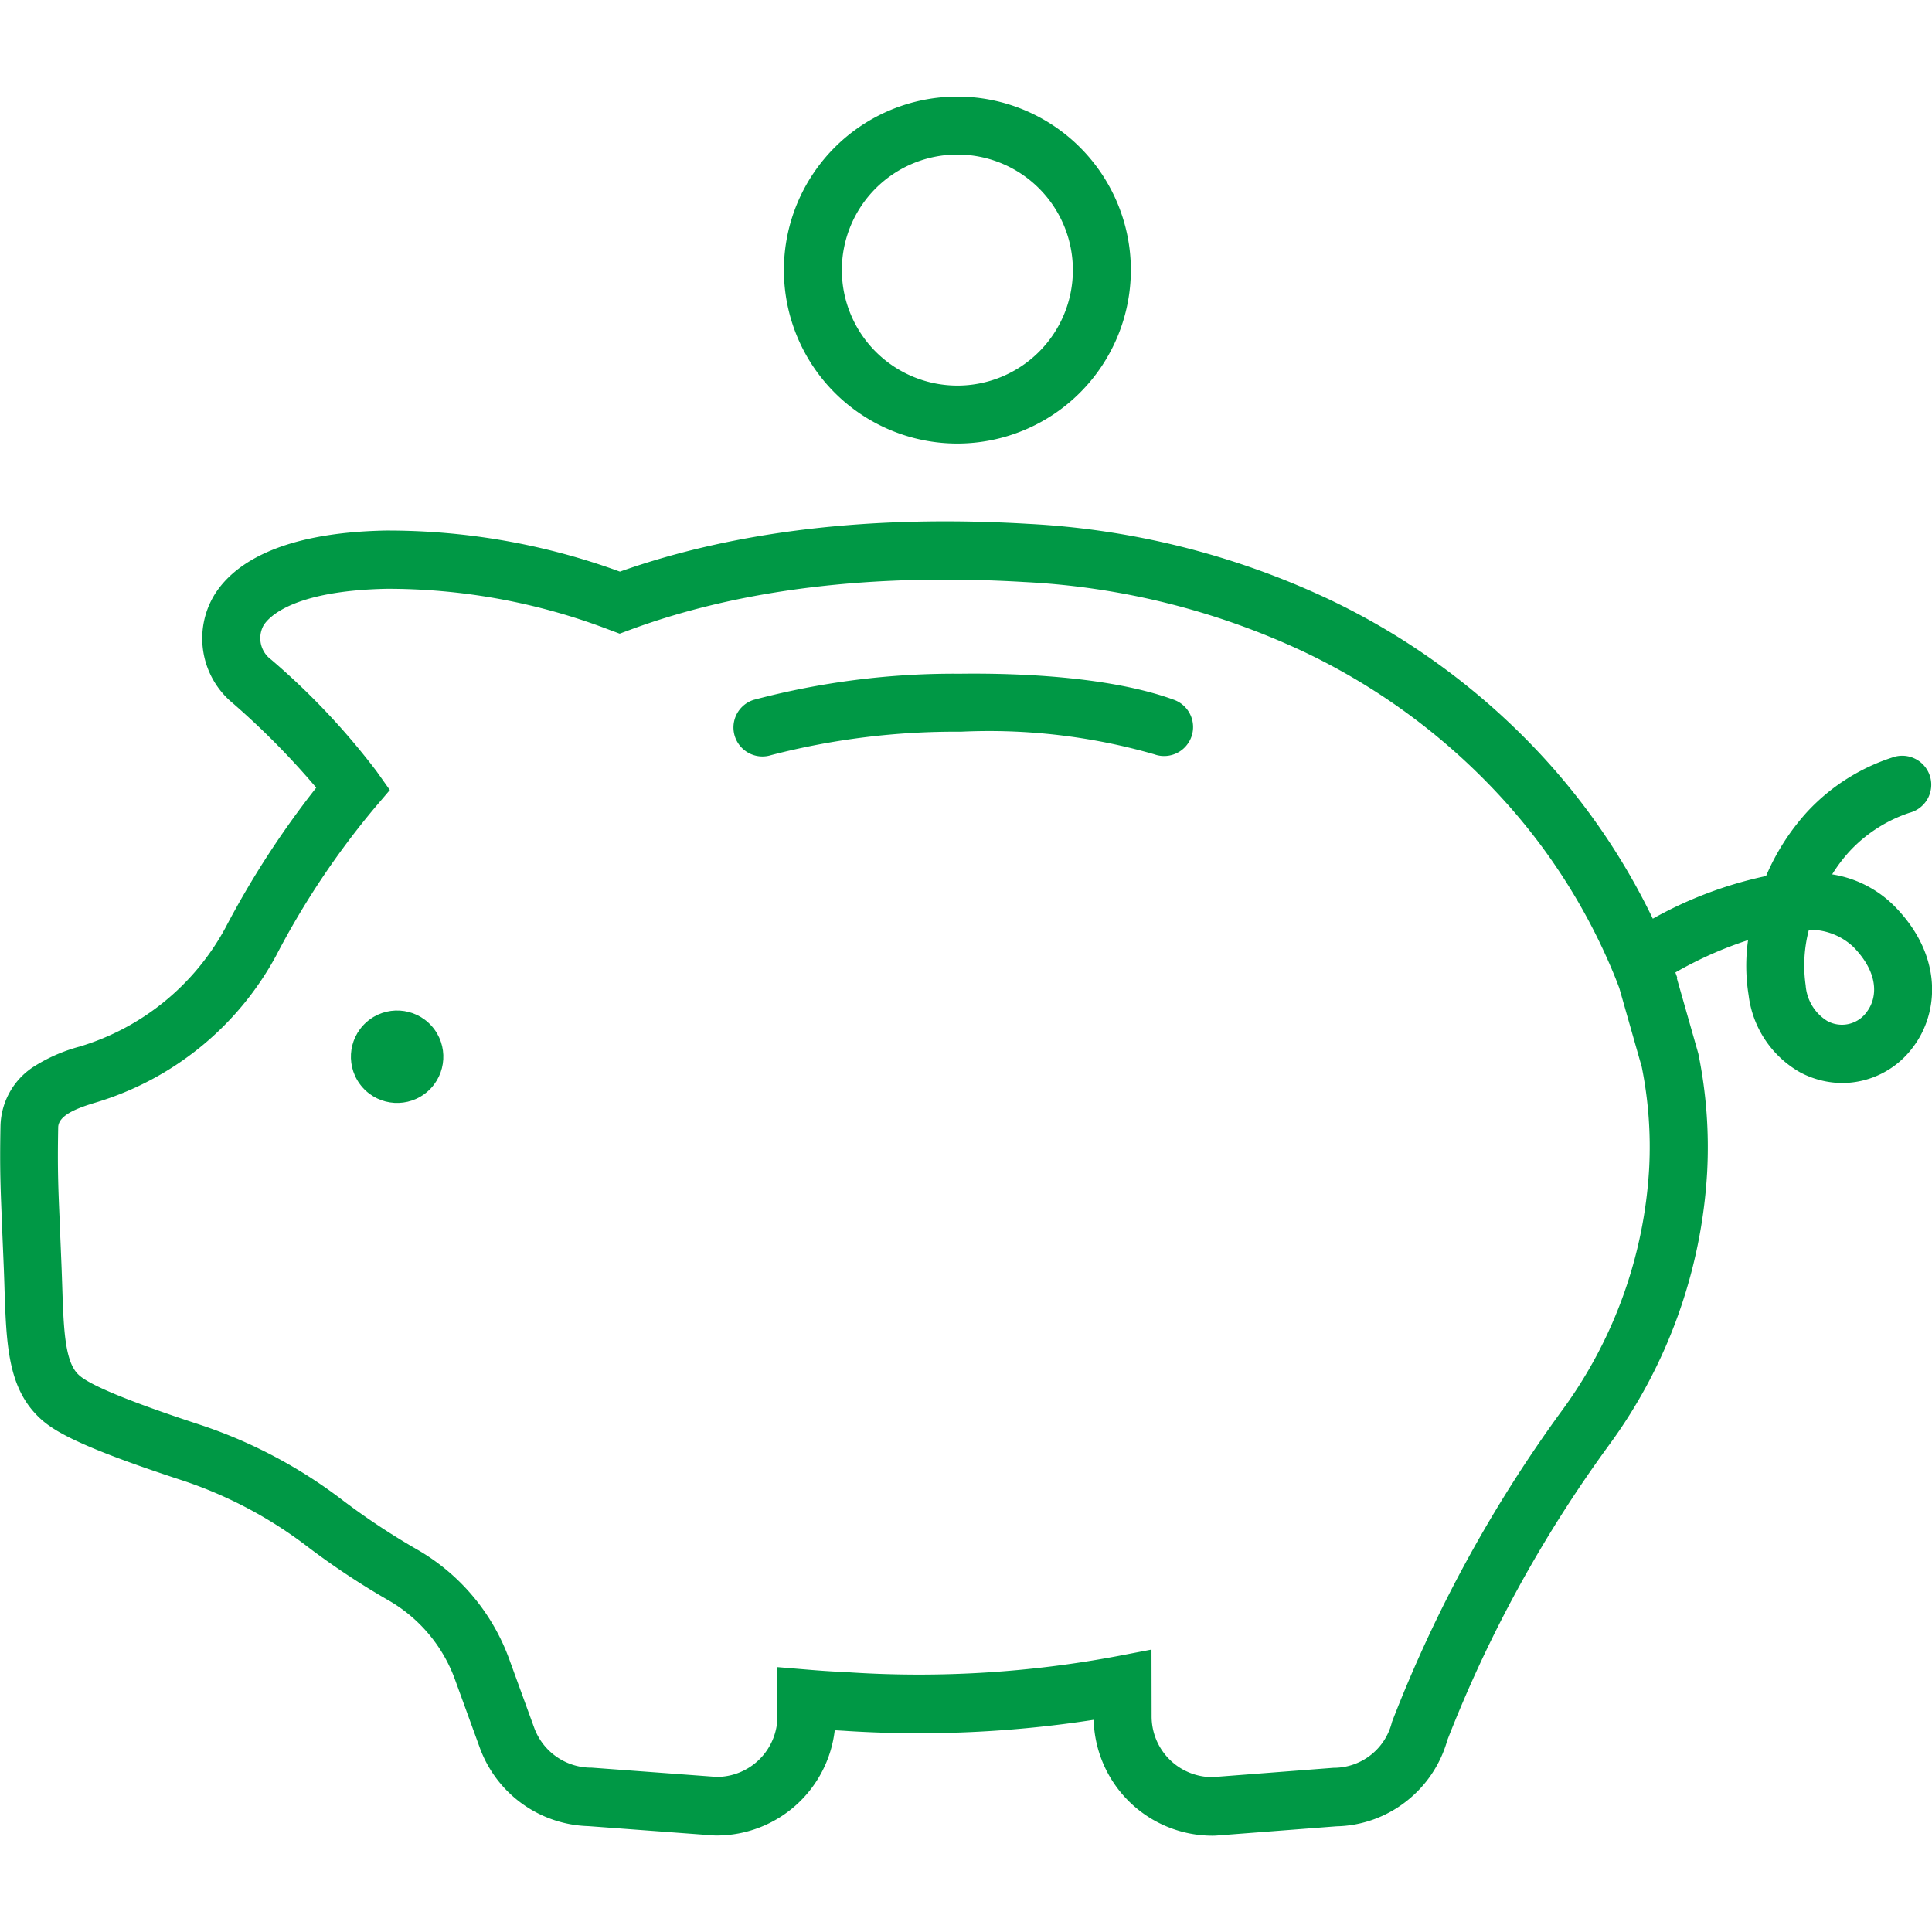
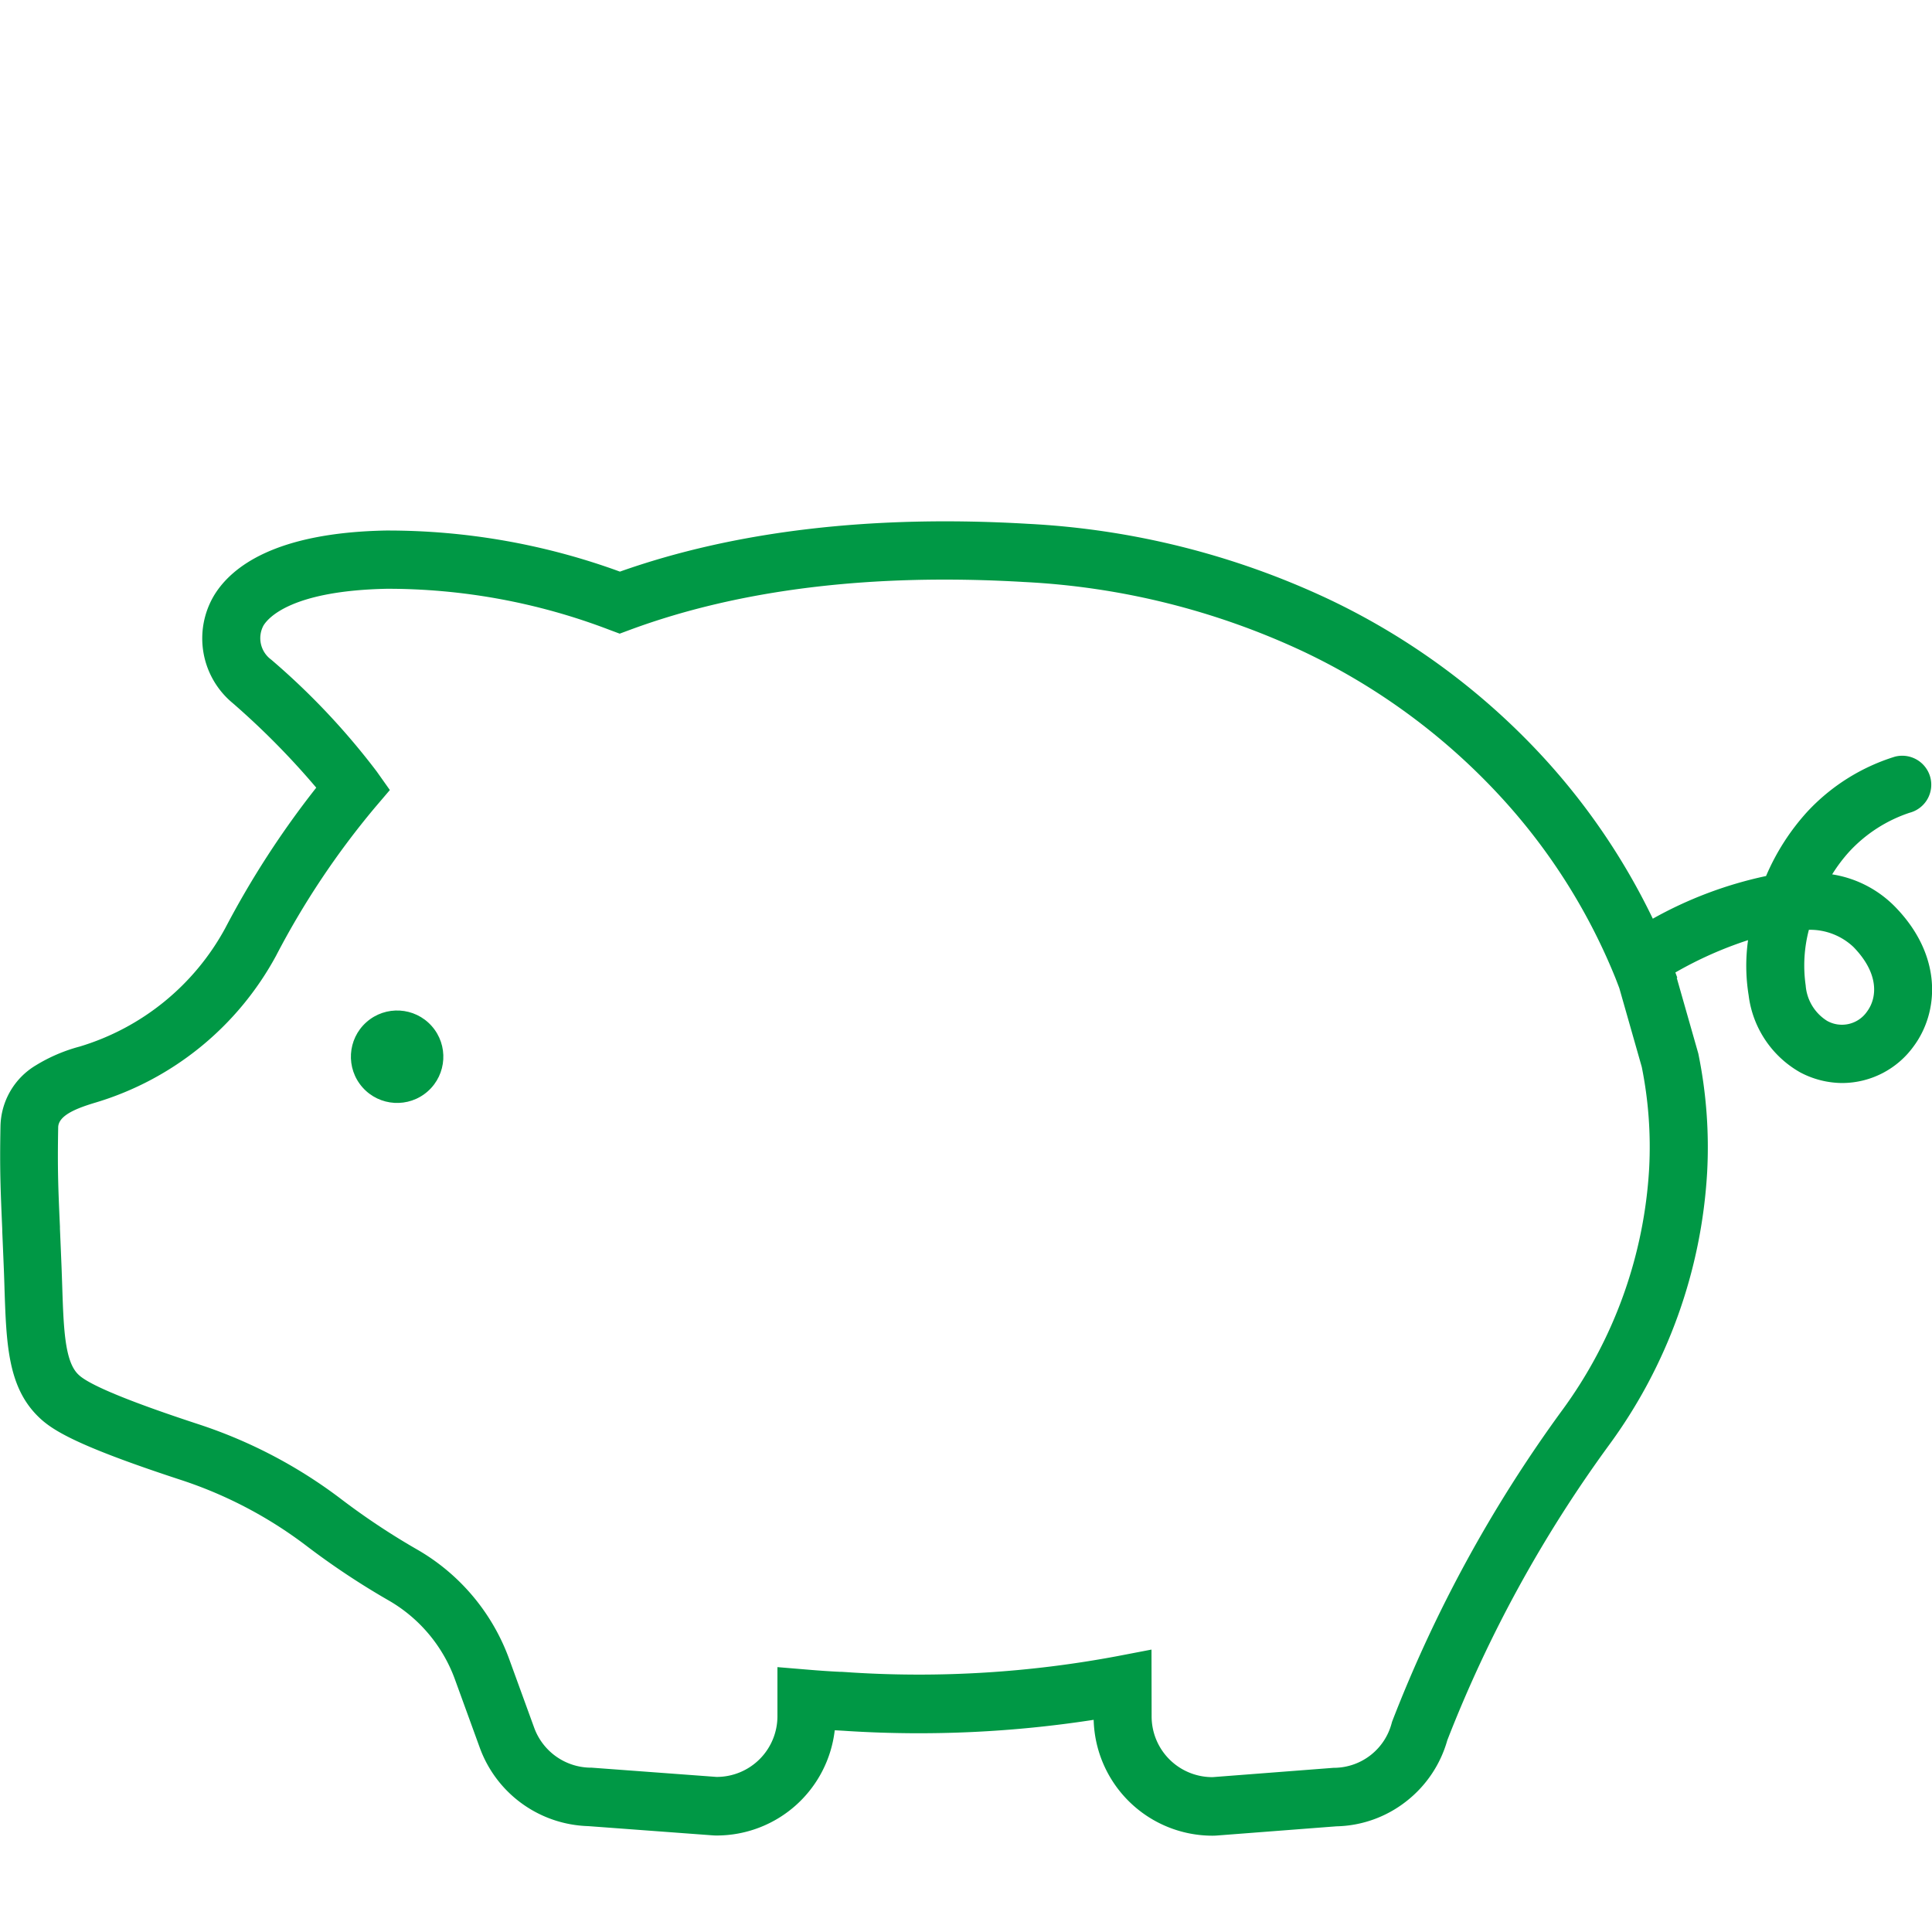
<svg xmlns="http://www.w3.org/2000/svg" width="100" height="100" viewBox="0 0 100 100">
  <defs>
    <style>.a{fill:#ccc;opacity:0;}.b{fill:#009845;}</style>
  </defs>
  <g transform="translate(-1215 -4384)">
    <rect class="a" width="100" height="100" transform="translate(1215 4384)" />
    <g transform="translate(1197.524 4387.64)">
      <path class="b" d="M-5590.916-4552.6a59.21,59.21,0,0,1-12.663.584l-.3-.02h-.011l-.328-.019c-.035,0-.071,0-.1-.005a6.153,6.153,0,0,1-6.087,5.447c-.074,0-.15,0-.234-.008h-.008l-6.428-.477a6.169,6.169,0,0,1-5.611-4.046l-1.278-3.514a7.783,7.783,0,0,0-3.406-4.1,39.659,39.659,0,0,1-4.217-2.79,22.089,22.089,0,0,0-6.516-3.45c-5.75-1.881-6.847-2.679-7.539-3.395-1.482-1.537-1.556-3.739-1.649-6.53v-.007c-.009-.3-.02-.641-.034-1-.031-.763-.058-1.4-.082-1.955l0-.1c-.089-2.065-.135-3.1-.092-5.338a3.757,3.757,0,0,1,1.84-3.159,8.506,8.506,0,0,1,2.255-.965,12.752,12.752,0,0,0,7.539-6.131,46.824,46.824,0,0,1,4.71-7.27,40.29,40.29,0,0,0-4.32-4.374,4.347,4.347,0,0,1-.955-5.6c.9-1.461,3.164-3.226,8.876-3.336a34.987,34.987,0,0,1,12.117,2.127c5.979-2.115,13.081-2.947,21.121-2.474a41.551,41.551,0,0,1,15.565,3.9,36.163,36.163,0,0,1,11.166,8.246,34.423,34.423,0,0,1,5.61,8.292,20.84,20.84,0,0,1,5.862-2.208,11.832,11.832,0,0,1,2.131-3.325,10.371,10.371,0,0,1,4.542-2.854,1.505,1.505,0,0,1,1.83,1.076,1.5,1.5,0,0,1-1.074,1.828,7.45,7.45,0,0,0-3.1,1.989,8.1,8.1,0,0,0-.907,1.2,5.818,5.818,0,0,1,3.246,1.667c2.494,2.548,2.283,5.473.965,7.24a4.573,4.573,0,0,1-3.681,1.893,4.689,4.689,0,0,1-2.187-.552,5.336,5.336,0,0,1-2.667-3.991,9.543,9.543,0,0,1-.03-2.852,19.814,19.814,0,0,0-3.762,1.673q.051.137.1.273l-.028.01,1.114,3.909.013.062a24.115,24.115,0,0,1,.447,6.062,26.409,26.409,0,0,1-5.108,14.184,67.245,67.245,0,0,0-8.342,15.238,6.113,6.113,0,0,1-2.127,3.165,6.052,6.052,0,0,1-3.611,1.292l-6.2.477c-.083.007-.16.008-.234.008A6.154,6.154,0,0,1-5590.916-4552.6Zm3-.183a3.142,3.142,0,0,0,3.128,3.149h.033l6.256-.482h.045a3.1,3.1,0,0,0,2.964-2.316l.021-.074.028-.072a70.194,70.194,0,0,1,8.742-16,23.424,23.424,0,0,0,4.536-12.579,21,21,0,0,0-.383-5.235l-1.162-4.079c-.065-.173-.132-.347-.2-.521a30.984,30.984,0,0,0-5.892-9.332,33.173,33.173,0,0,0-10.245-7.562,38.554,38.554,0,0,0-14.454-3.607c-7.86-.465-14.734.37-20.43,2.48l-.52.193-.52-.194a32.13,32.13,0,0,0-11.535-2.129c-4.9.1-6.123,1.48-6.381,1.9a1.376,1.376,0,0,0,.4,1.769,37.04,37.04,0,0,1,5.457,5.784l.683.964-.767.9a42.334,42.334,0,0,0-5.125,7.681,15.769,15.769,0,0,1-9.322,7.59c-1.007.3-1.941.667-1.953,1.288-.04,2.142,0,3.146.091,5.151l0,.1c.024.561.051,1.2.082,1.963.014.367.026.722.036,1.021v0c.071,2.139.127,3.828.8,4.525.2.2.8.824,6.315,2.628a25.108,25.108,0,0,1,7.4,3.913,36.62,36.62,0,0,0,3.9,2.577,10.8,10.8,0,0,1,4.735,5.686l1.279,3.514a3.143,3.143,0,0,0,2.887,2.065l.086,0,6.464.479h.025a3.143,3.143,0,0,0,3.128-3.149v-2.534l1.624.135c.485.041.968.075,1.438.1h.009l.133.007.093,0,.311.019.271.019a55.594,55.594,0,0,0,13.7-.846l1.782-.342Zm33.853-37.839a2.374,2.374,0,0,0,1.108,1.843,1.576,1.576,0,0,0,2.066-.478c.538-.721.634-1.981-.707-3.351a3.274,3.274,0,0,0-2.3-.884A7.239,7.239,0,0,0-5554.064-4590.626Z" transform="translate(5665 4637.978)" />
      <circle class="b" cx="2.394" cy="2.394" r="2.394" transform="matrix(0.747, -0.664, 0.664, 0.747, 34.653, 50.857)" />
-       <path class="b" d="M67.026,16.318a5.979,5.979,0,1,0-5.979-5.979,5.986,5.986,0,0,0,5.979,5.979m0,3a8.979,8.979,0,1,1,8.98-8.979A8.989,8.989,0,0,1,67.026,19.318Z" transform="translate(0.003)" />
-       <path class="b" d="M56.939,35.356a1.5,1.5,0,0,1-.455-2.93,40.444,40.444,0,0,1,10.679-1.352c2.665-.035,7.649.095,11.08,1.351a1.5,1.5,0,0,1-1.032,2.817A30.952,30.952,0,0,0,67.2,34.075a38.031,38.031,0,0,0-9.807,1.21A1.5,1.5,0,0,1,56.939,35.356Z" transform="translate(0.003 0.158)" />
    </g>
  </g>
</svg>